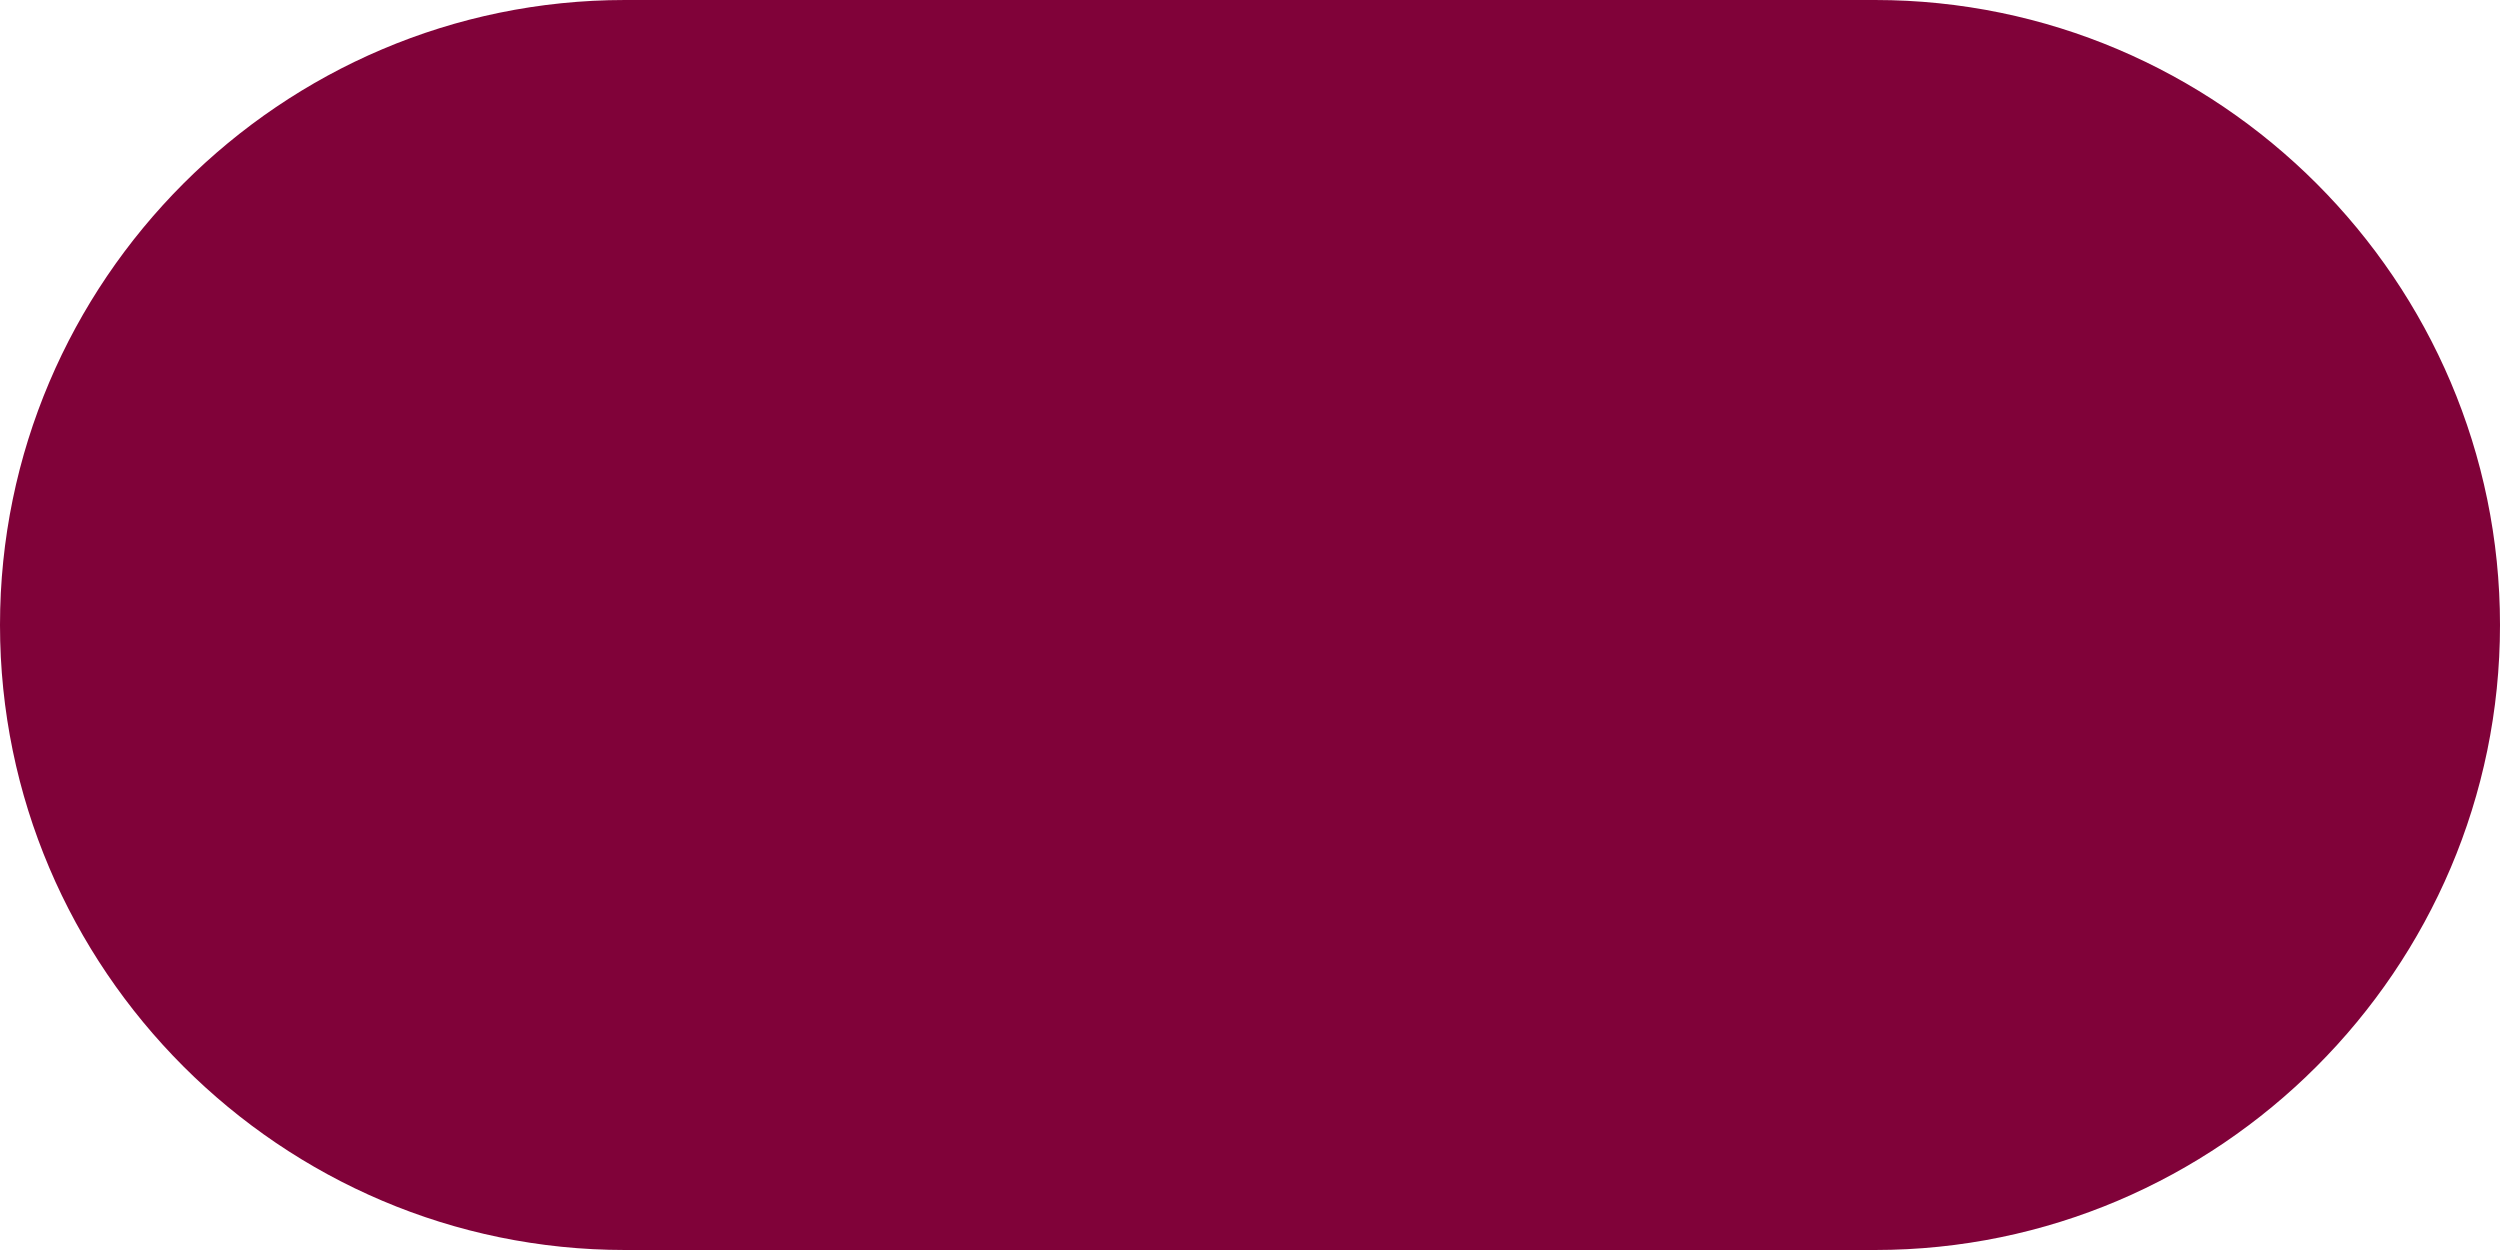
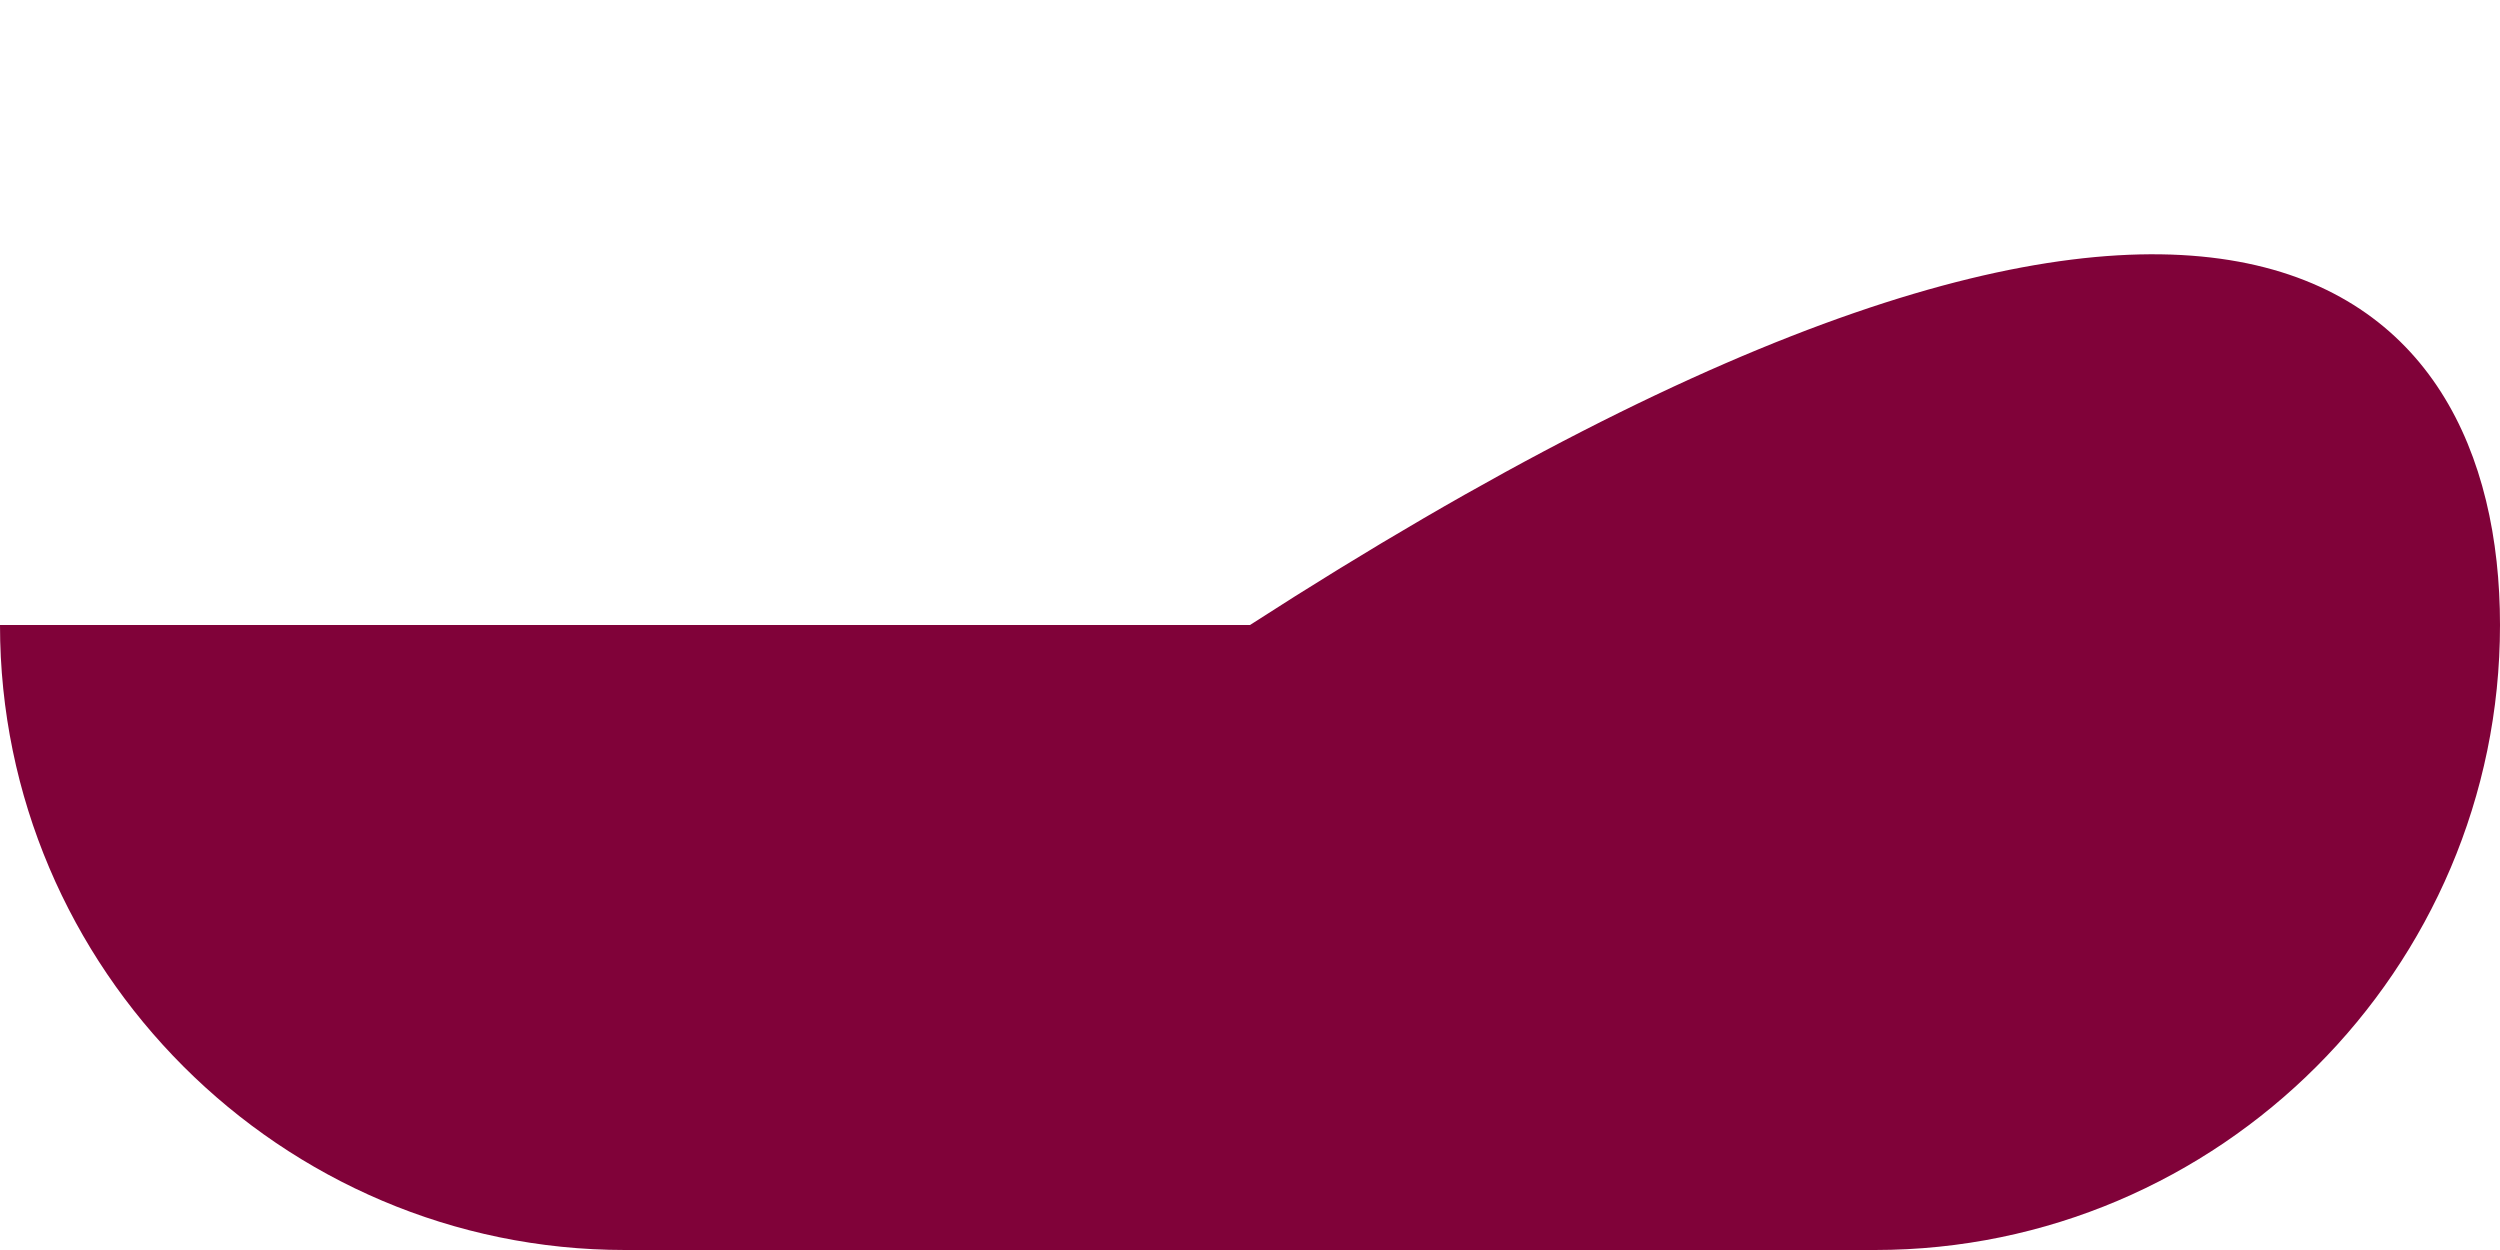
<svg xmlns="http://www.w3.org/2000/svg" version="1.1" id="Ebene_1" x="0px" y="0px" viewBox="0 0 50 25" style="enable-background:new 0 0 50 25;" xml:space="preserve">
  <style type="text/css">
	.st0{fill:#73582F;}
	.st1{fill:#40285C;}
	.st2{fill:#A7B8B2;}
	.st3{fill:#A3BAB2;}
	.st4{fill:#C1C1C1;}
	.st5{fill:#192C32;}
	.st6{fill:#CBAB96;}
	.st7{fill:#C09487;}
	.st8{fill:#732348;}
	.st9{fill:#DE4F23;}
	.st10{fill:#AE071B;}
	.st11{fill:#49484C;}
	.st12{fill:#CC952C;}
	.st13{fill:#C6AD36;}
	.st14{fill:#CCB86F;}
	.st15{fill:#D5CAAE;}
	.st16{fill:#EDEDED;}
	.st17{fill:#CCCCCC;}
	.st18{fill:#093F53;}
	.st19{fill:#0D385F;}
	.st20{fill:#08205E;}
	.st21{fill:#243B4F;}
	.st22{fill:#172138;}
	.st23{fill:#08150E;}
	.st24{fill:#251F13;}
	.st25{fill:#414417;}
	.st26{fill:#77740D;}
	.st27{fill:#79702B;}
	.st28{fill:#746C57;}
	.st29{fill:#2F0F34;}
	.st30{fill:#42101B;}
	.st31{fill:#3F141D;}
	.st32{fill:#571014;}
	.st33{fill:#511F16;}
	.st34{fill:#800239;}
	.st35{fill:#88070B;}
	.st36{fill:#6D160F;}
	.st37{fill:#7E290C;}
	.st38{fill:#7C3F16;}
	.st39{fill:#BC6F05;}
	.st40{fill:#B76519;}
	.st41{fill:#934410;}
	.st42{fill:#562A1C;}
	.st43{fill:#B9B4B1;}
	.st44{fill:#B9B09F;}
	.st45{fill:#AA9975;}
	.st46{fill:#8E724B;}
	.st47{fill:#AD8D6D;}
	.st48{fill:#97897C;}
	.st49{fill:#867265;}
	.st50{fill:#675541;}
	.st51{fill:#64513D;}
	.st52{fill:#352F2D;}
	.st53{fill:#2F2624;}
	.st54{fill:#BDBDBE;}
	.st55{fill:#54504E;}
	.st56{fill:#4F5055;}
	.st57{fill:#313540;}
	.st58{fill:#232226;}
	.st59{fill:#1A1819;}
	.st60{fill:#010101;}
</style>
-   <path class="st34" d="M37.5,25h-25C5.62,25,0,19.38,0,12.5v0C0,5.62,5.62,0,12.5,0h25C44.38,0,50,5.62,50,12.5v0  C50,19.38,44.38,25,37.5,25z" />
+   <path class="st34" d="M37.5,25h-25C5.62,25,0,19.38,0,12.5v0h25C44.38,0,50,5.62,50,12.5v0  C50,19.38,44.38,25,37.5,25z" />
</svg>